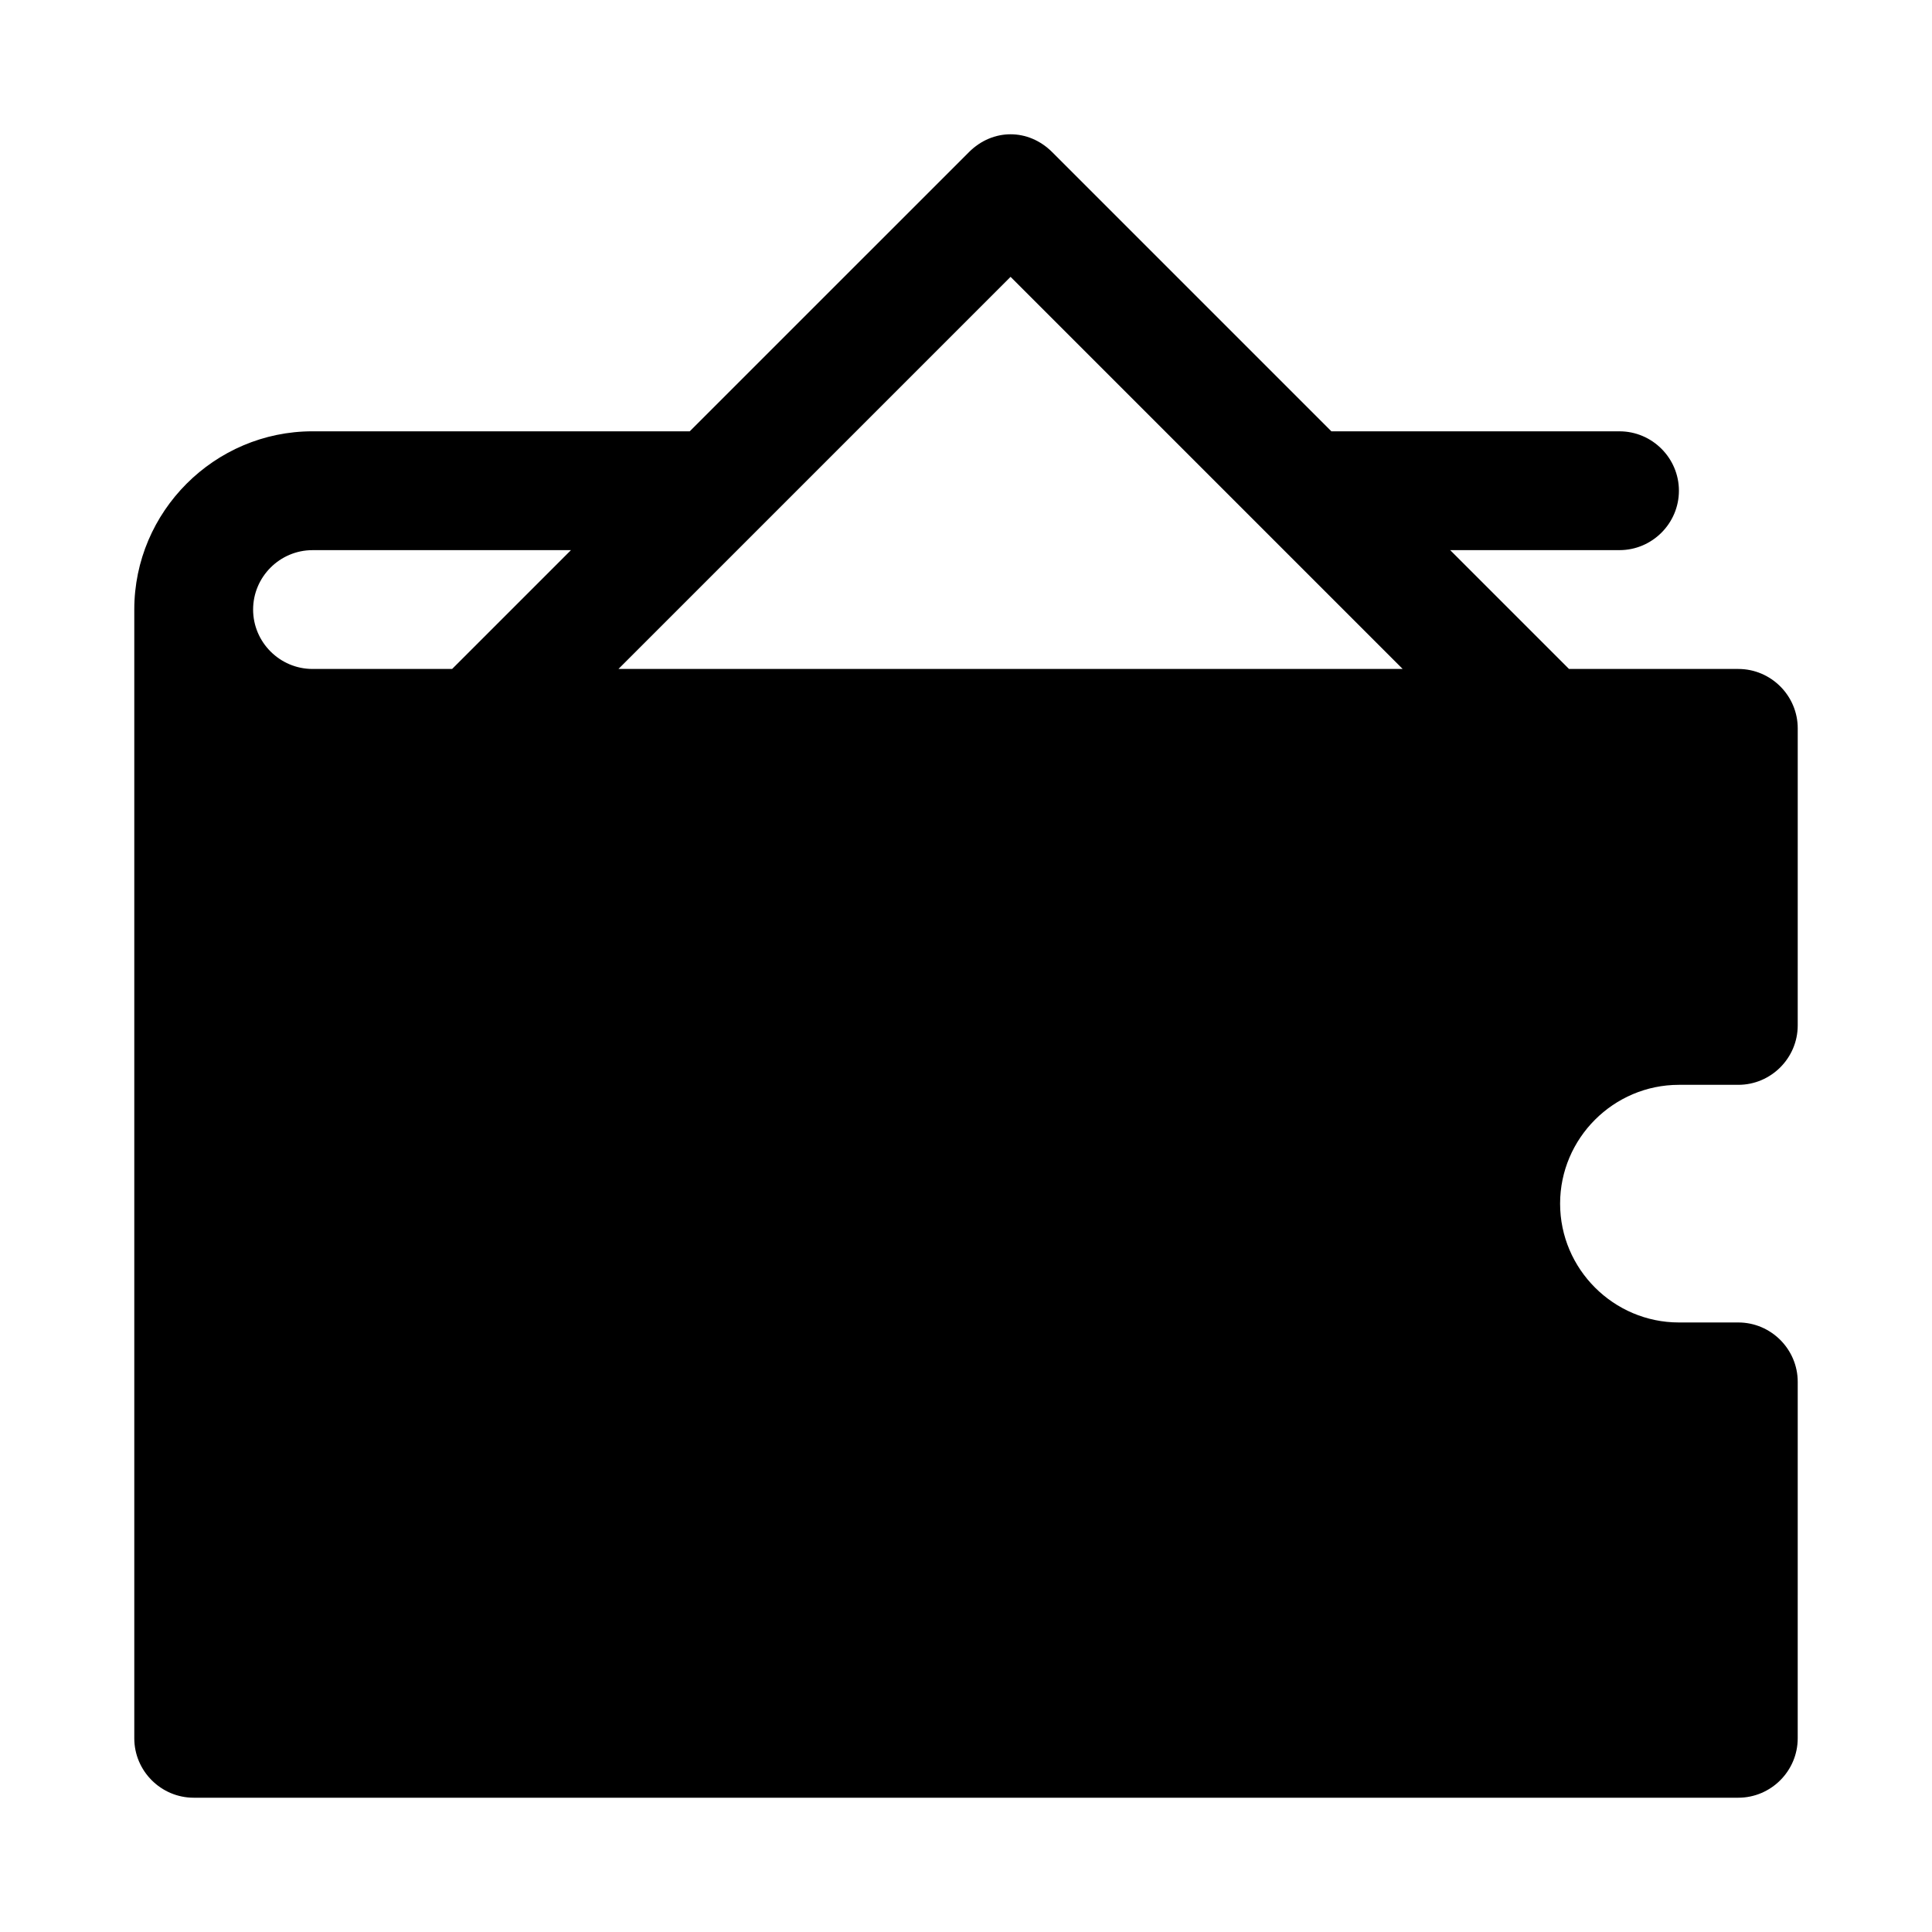
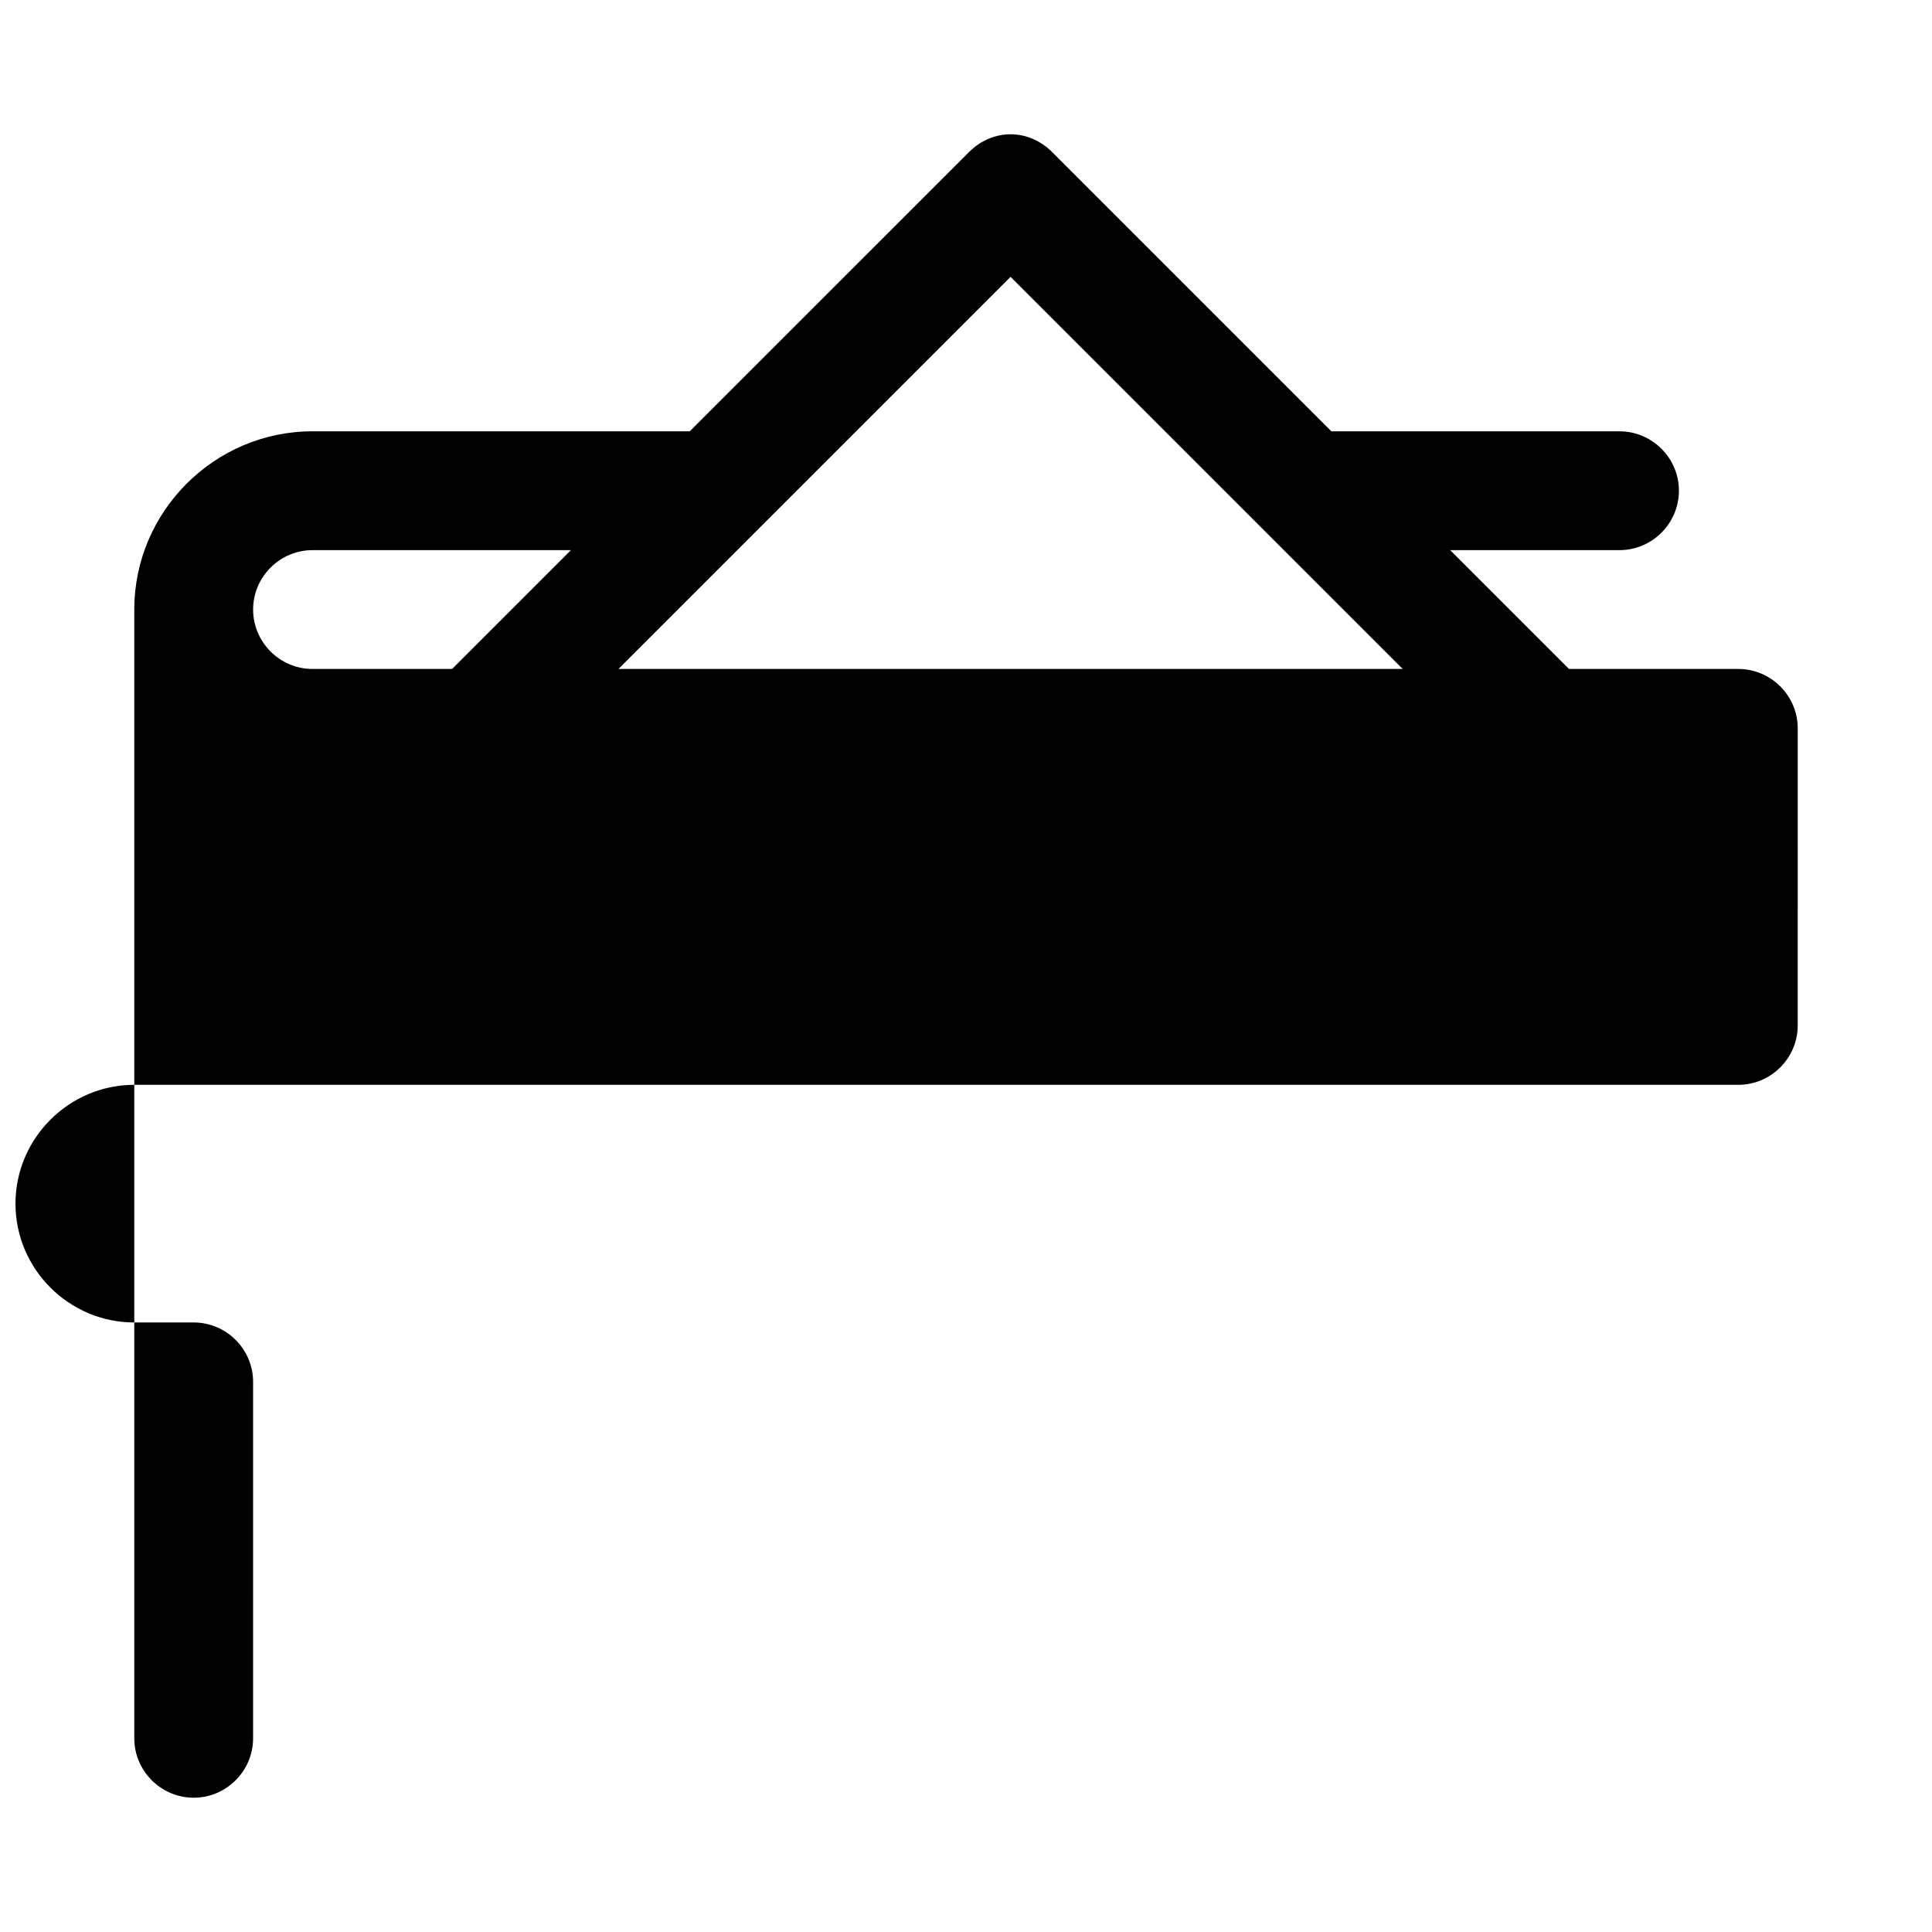
<svg xmlns="http://www.w3.org/2000/svg" fill="#000000" width="800px" height="800px" version="1.1" viewBox="144 144 512 512">
-   <path d="m588.93 431.49h15.742c8.66 0 15.742-7.086 15.742-15.742l0.004-78.723c0-8.66-7.086-15.742-15.742-15.742h-44.871l-31.488-31.488 44.871-0.004c8.66 0 15.742-7.086 15.742-15.742 0-8.66-7.086-15.742-15.742-15.742h-76.359l-73.996-73.996c-6.297-6.297-15.742-6.297-22.043 0l-73.996 73.992h-99.977c-25.977 0-47.23 21.254-47.23 47.23v299.14c0 8.66 7.086 15.742 15.742 15.742h409.34c8.66 0 15.742-7.086 15.742-15.742l0.004-94.461c0-8.66-7.086-15.742-15.742-15.742h-15.742c-17.32 0-31.488-14.168-31.488-31.488-0.004-17.32 14.168-31.488 31.484-31.488zm-325.11-110.21h-37c-8.66 0-15.742-7.086-15.742-15.742 0-8.66 7.086-15.742 15.742-15.742h68.488zm44.082 0 103.91-103.91 103.91 103.91z" />
+   <path d="m588.93 431.49h15.742c8.66 0 15.742-7.086 15.742-15.742l0.004-78.723c0-8.66-7.086-15.742-15.742-15.742h-44.871l-31.488-31.488 44.871-0.004c8.66 0 15.742-7.086 15.742-15.742 0-8.66-7.086-15.742-15.742-15.742h-76.359l-73.996-73.996c-6.297-6.297-15.742-6.297-22.043 0l-73.996 73.992h-99.977c-25.977 0-47.23 21.254-47.23 47.23v299.14c0 8.66 7.086 15.742 15.742 15.742c8.66 0 15.742-7.086 15.742-15.742l0.004-94.461c0-8.66-7.086-15.742-15.742-15.742h-15.742c-17.32 0-31.488-14.168-31.488-31.488-0.004-17.32 14.168-31.488 31.484-31.488zm-325.11-110.21h-37c-8.66 0-15.742-7.086-15.742-15.742 0-8.66 7.086-15.742 15.742-15.742h68.488zm44.082 0 103.91-103.91 103.91 103.91z" />
</svg>